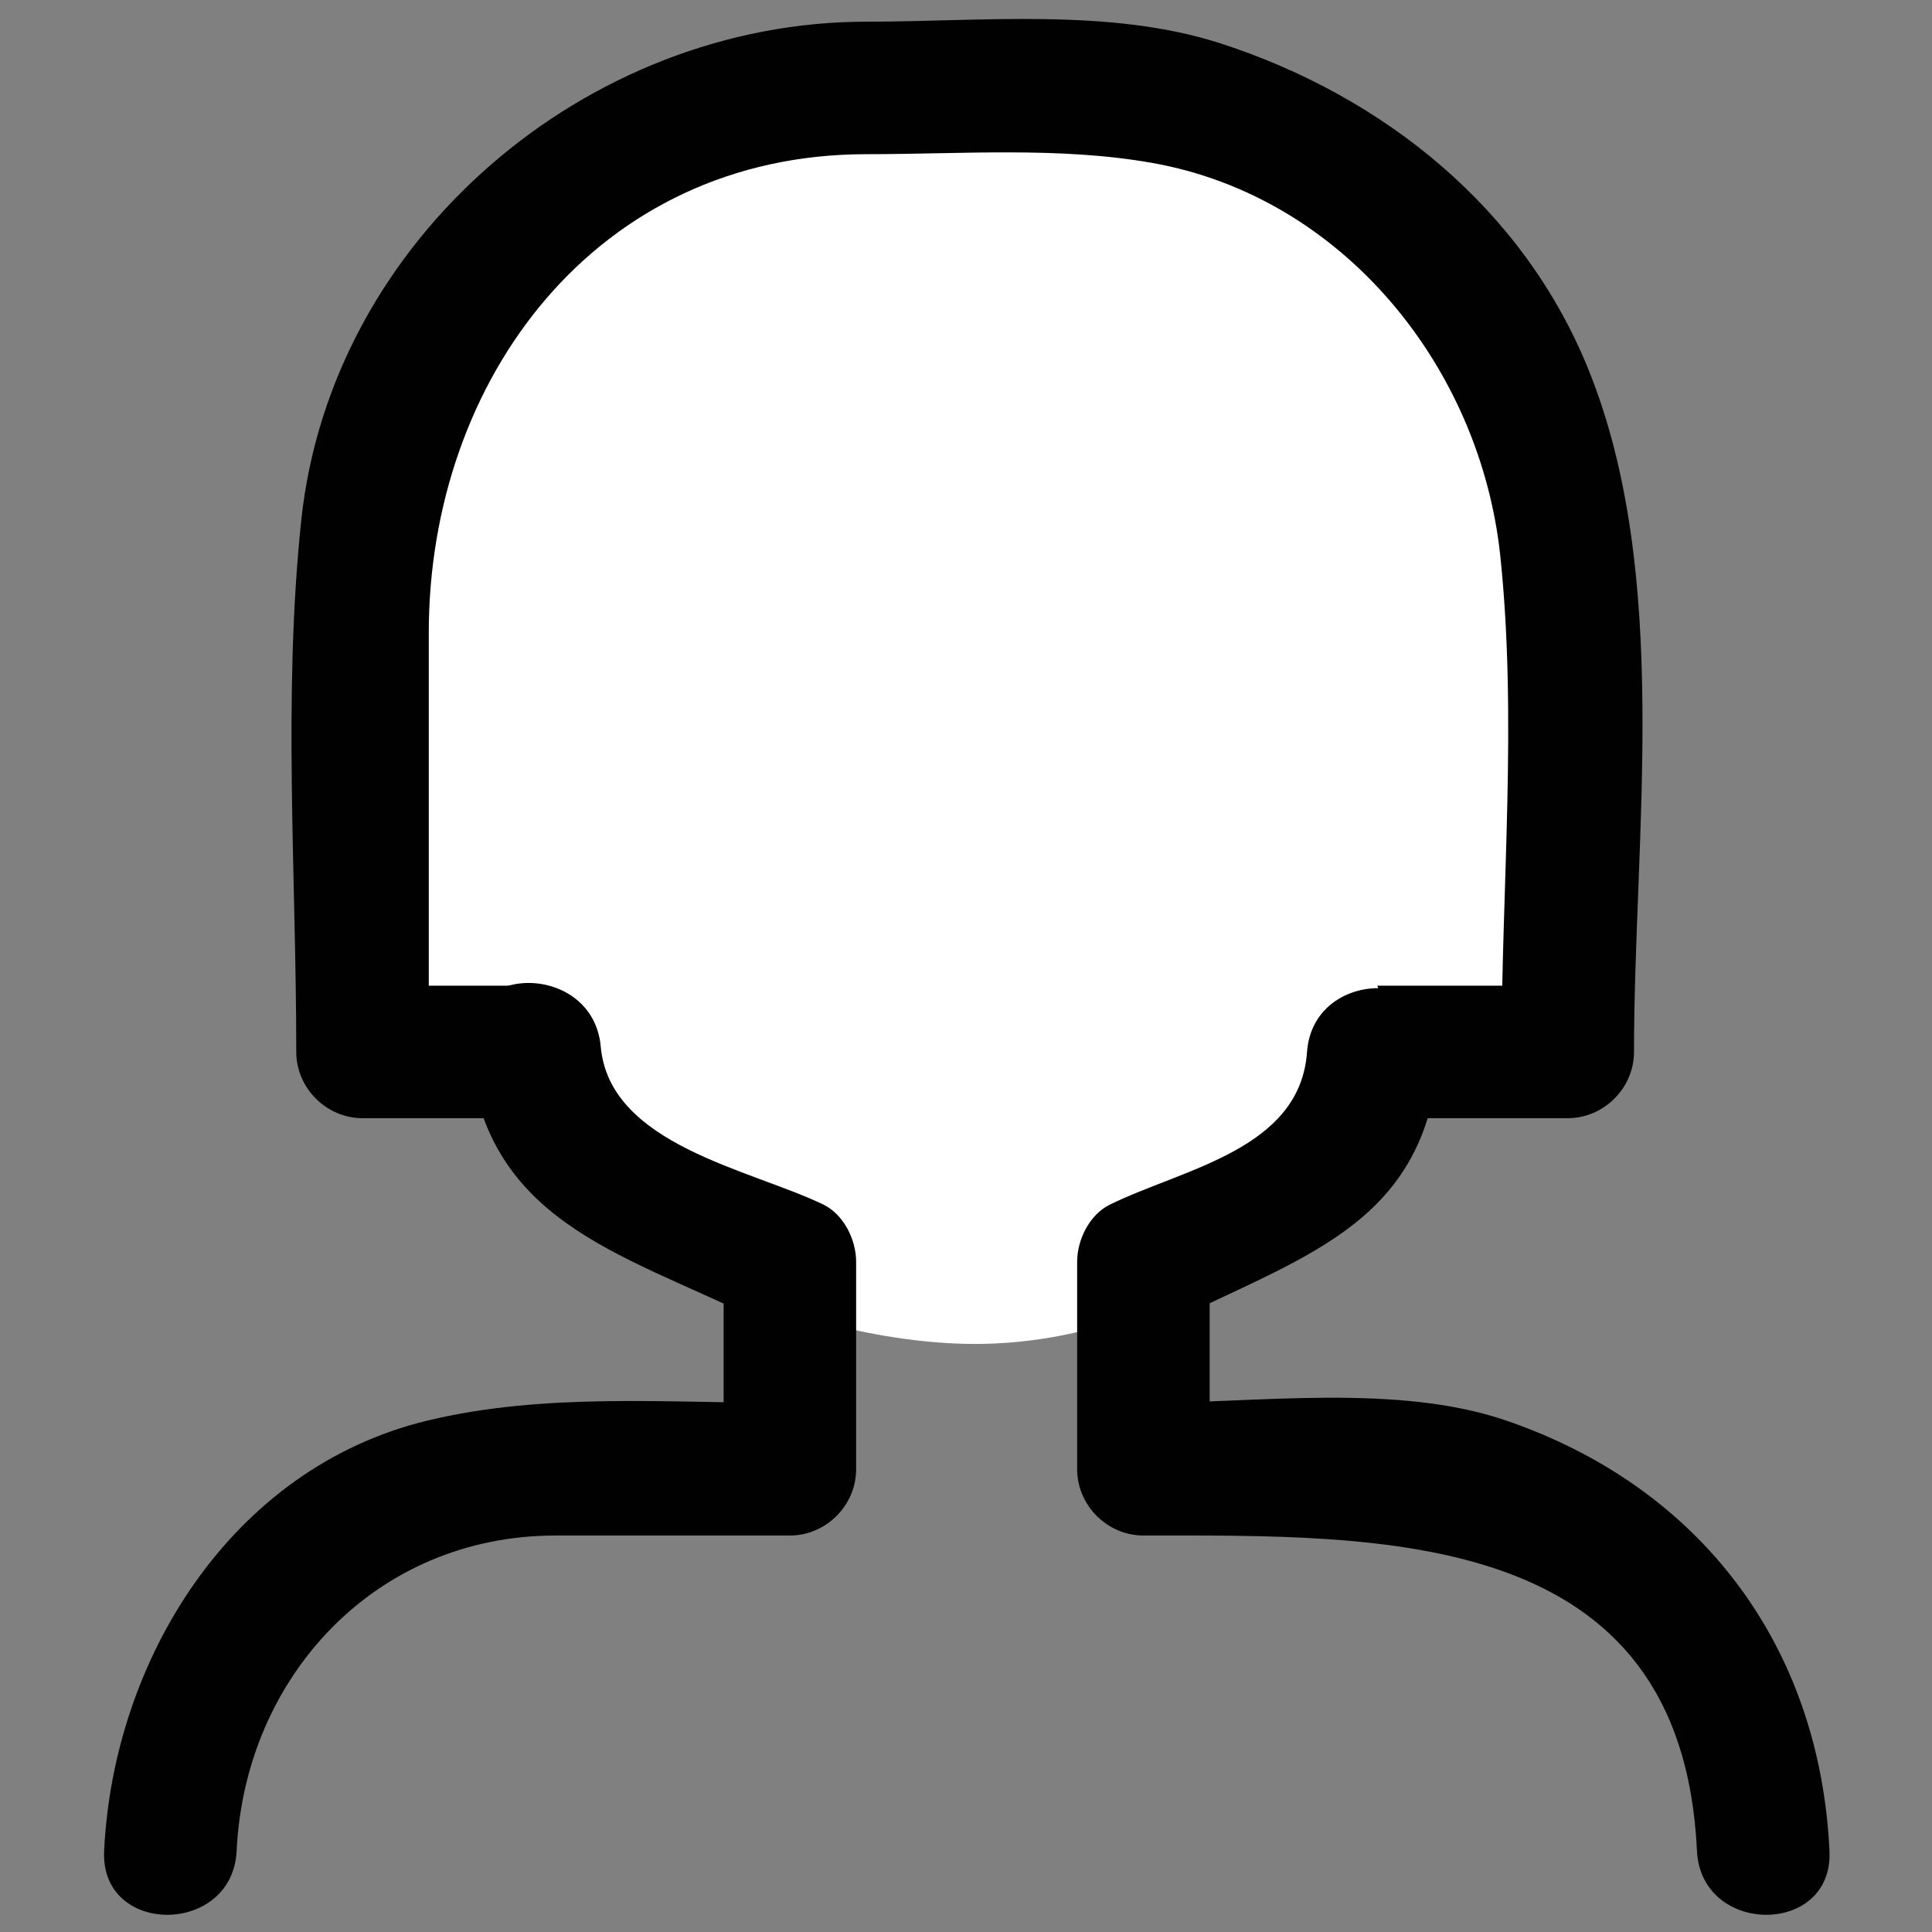
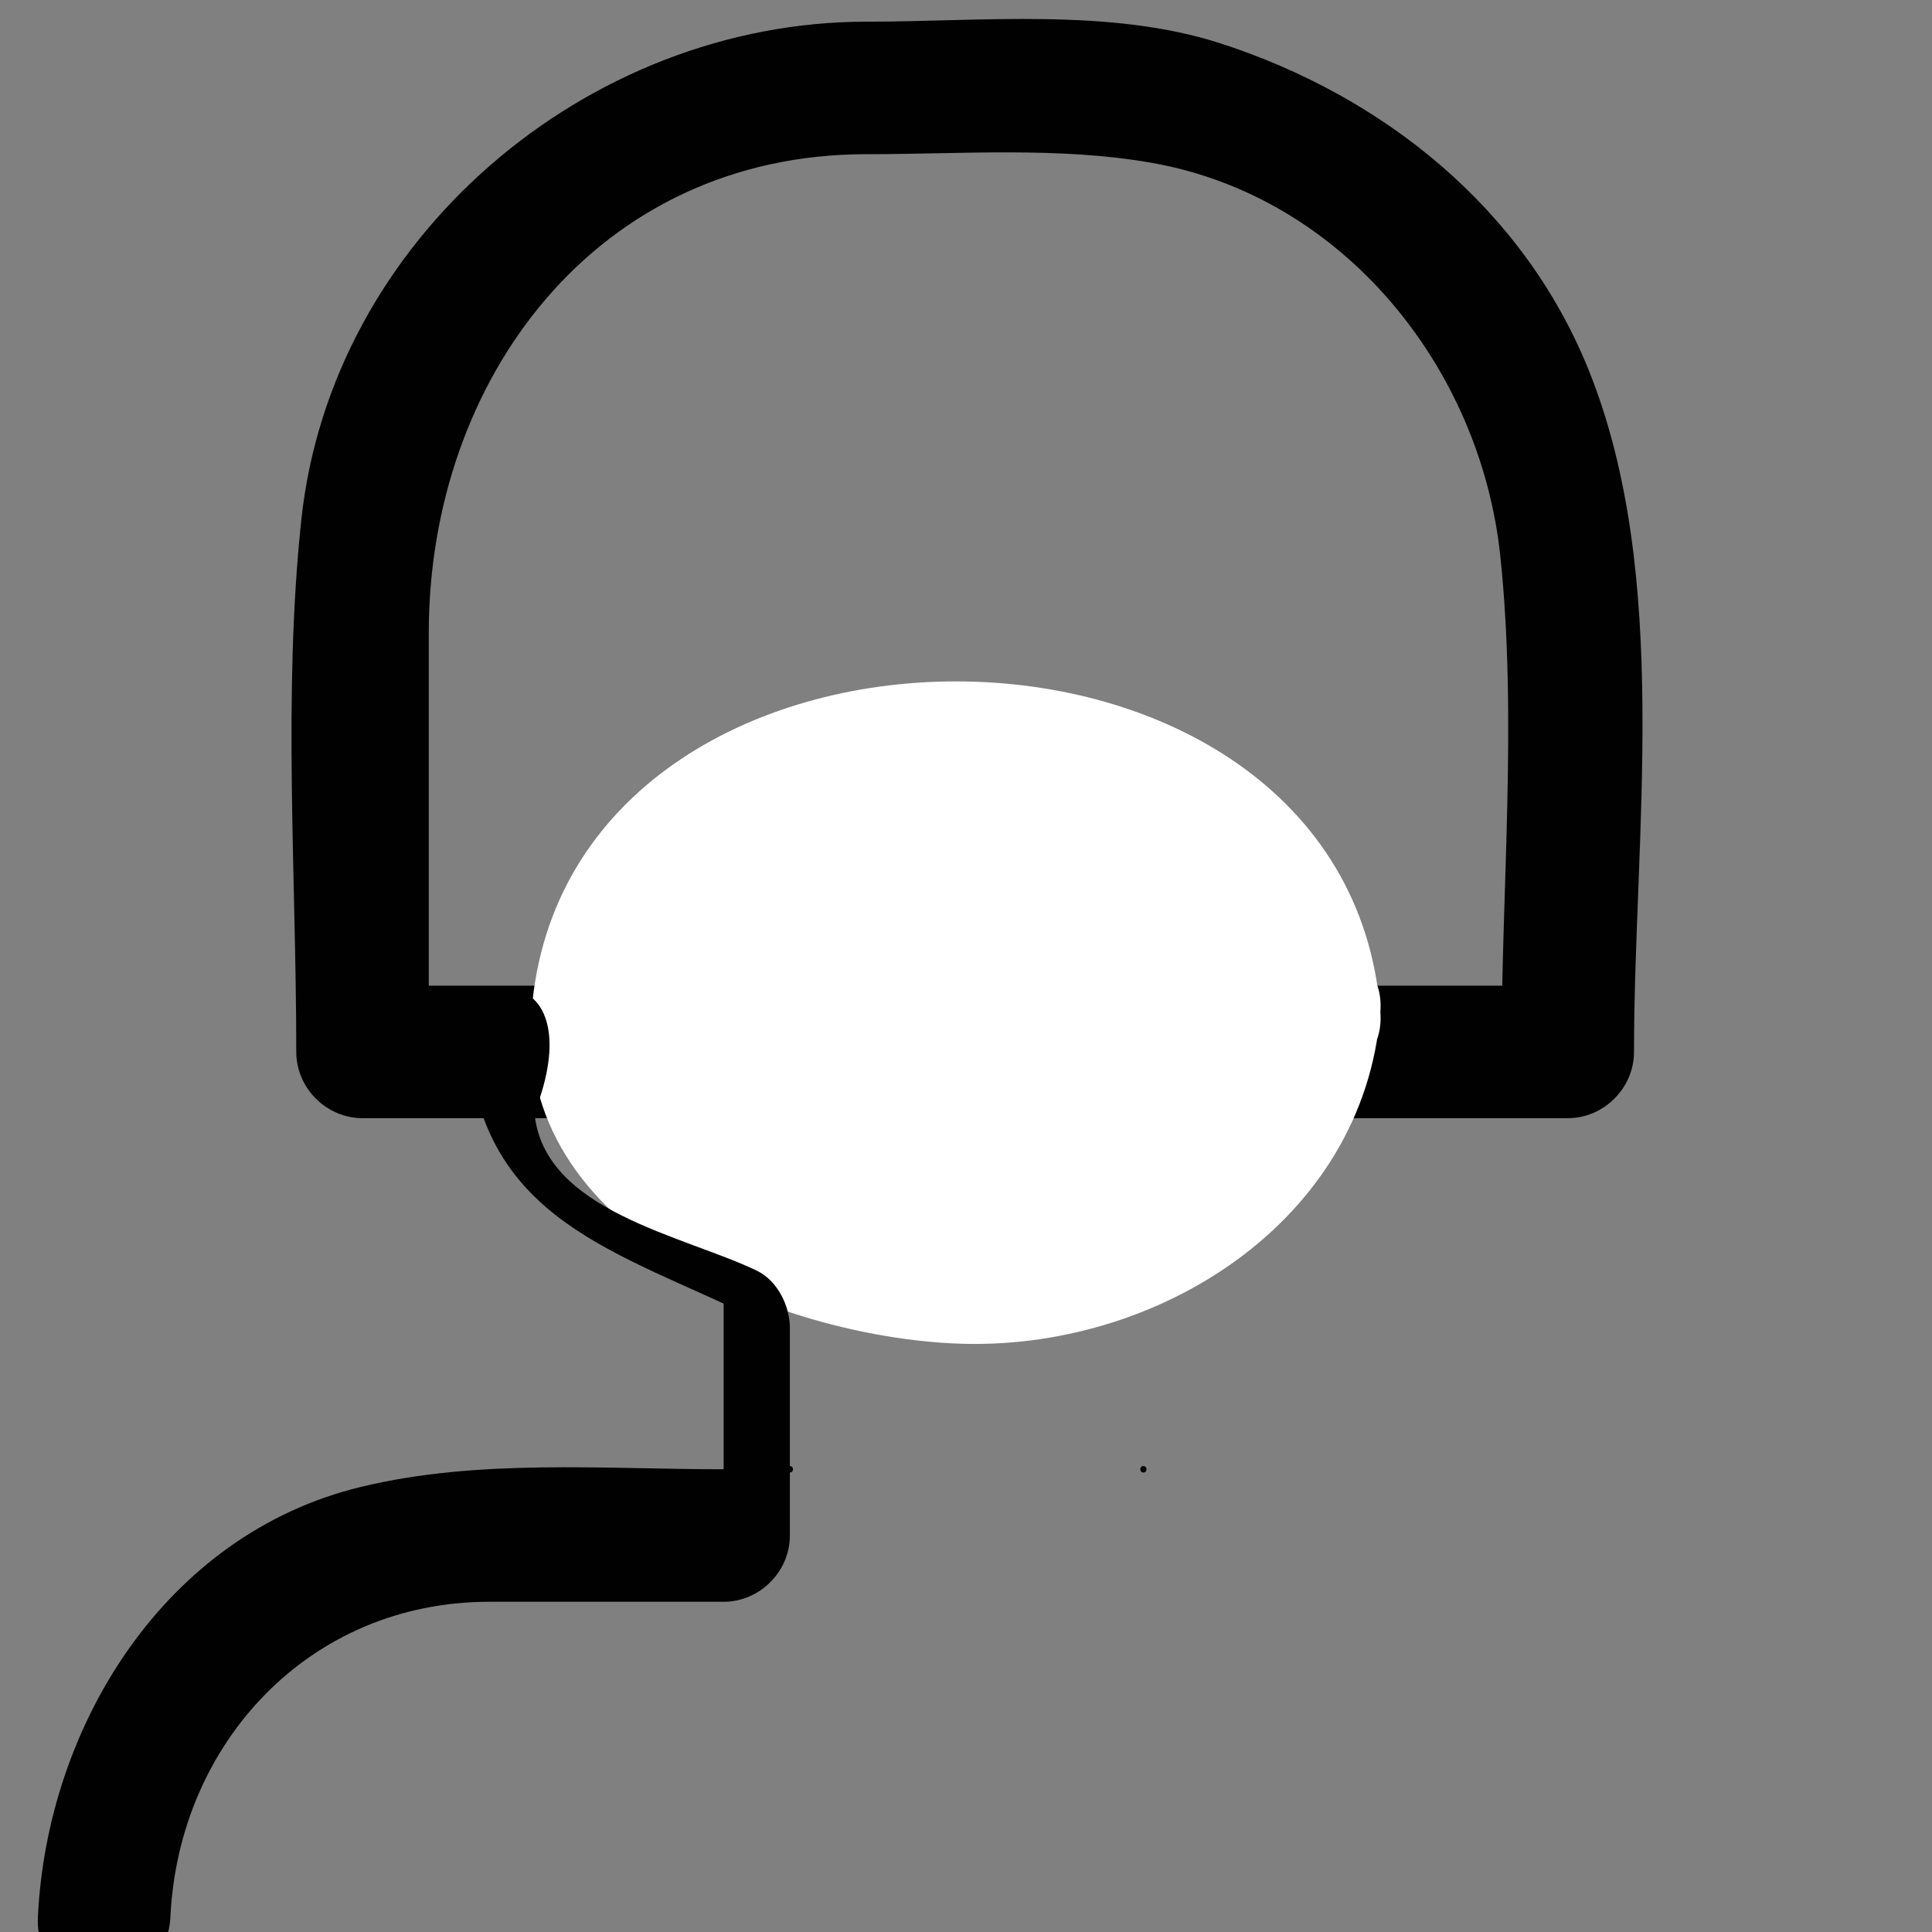
<svg xmlns="http://www.w3.org/2000/svg" version="1.1" x="0px" y="0px" width="1500px" height="1500px" viewBox="0 0 1500 1500" enable-background="new 0 0 1500 1500" xml:space="preserve">
  <rect x="0" y="0" width="1500" height="1500" fill="#808080" stroke="none" />
  <g id="Calque_1" display="none">
    <g display="inline">
      <g>
        <path fill="#FFFFFF" d="M668.588,617.187l26.032-20.931c36.947-29.706,90.98-23.836,120.687,13.111l551.093,685.421     c29.706,36.947,23.836,90.98-13.111,120.687l-26.032,20.931c-36.947,29.706-90.98,23.836-120.687-13.111L655.477,737.874     C625.771,700.927,631.641,646.893,668.588,617.187z" />
        <path fill="#29362F" d="M1273.524,1498.954c-39.446,0-76.235-17.62-100.932-48.337L621.503,765.196     c-44.726-55.635-35.852-137.27,19.757-181.987l26.042-20.941c22.908-18.412,51.692-28.554,81.055-28.554     c39.446,0,76.235,17.62,100.932,48.337l551.089,685.421c44.726,55.61,35.853,137.253-19.774,181.987l-26.025,20.924     C1331.672,1488.802,1302.888,1498.954,1273.524,1498.954z M748.358,620.918c-6.762,0-16.828,1.61-26.417,9.317l-26.042,20.941     c-18.139,14.579-21.035,41.226-6.438,59.382l551.089,685.421c8.056,10.023,20.081,15.772,32.974,15.772     c6.762,0,16.828-1.618,26.417-9.325l26.025-20.924c18.139-14.596,21.052-41.243,6.455-59.391L781.332,636.689     C773.276,626.666,761.251,620.918,748.358,620.918z" />
      </g>
      <circle fill="#FFFFFF" cx="653.758" cy="538.403" r="537.357" />
      <g>
        <circle fill="#FFFFFF" cx="653.758" cy="538.403" r="447.285" />
        <path fill="#29362F" d="M653.762,1029.286c-270.69,0-490.898-220.207-490.898-490.881S383.072,47.517,653.762,47.517     c270.673,0,490.881,220.216,490.881,490.889S924.435,1029.286,653.762,1029.286z M653.762,134.721     c-222.592,0-403.694,181.093-403.694,403.685S431.17,942.082,653.762,942.082s403.677-181.085,403.677-403.677     S876.354,134.721,653.762,134.721z" />
      </g>
    </g>
  </g>
  <g id="Calque_2">
    <g>
      <g>
-         <path fill="#FFFFFF" d="M672.928,68.276h153.32c215.917,0,390.953,175.036,390.953,390.953v357.487l0,0H281.456l0,0V459.229     c0-215.917,175.035-390.953,390.953-390.953C672.582,68.276,672.755,68.276,672.928,68.276z" />
        <path fill="#010101" d="M672.928,119.715c73.147,0,149.445-6.029,221.751,6.799c148.617,26.367,254.681,159.18,270.102,304.796     c13.349,126.047,0.982,258.712,0.982,385.407c17.146-17.146,34.292-34.292,51.438-51.438c-311.915,0-623.83,0-935.745,0     c17.146,17.146,34.292,34.292,51.438,51.438c0-108.416,0-216.833,0-325.249C332.894,294.852,462.781,119.594,672.928,119.715     c66.344,0.038,66.34-102.839,0-102.877C455.726,16.714,257.061,185.217,233.9,403.919     c-14.381,135.794-3.882,276.377-3.882,412.798c0,28.04,23.398,51.438,51.438,51.438c311.915,0,623.83,0,935.745,0     c28.04,0,51.438-23.398,51.438-51.438c0-168.751,29.179-369.653-35.191-529.412C1182.924,161.908,1074.363,74.892,948.16,33.852     C862.203,5.899,761.982,16.838,672.928,16.838C606.586,16.838,606.586,119.715,672.928,119.715z" />
      </g>
      <g>
        <ellipse fill="#FFFFFF" cx="742.179" cy="785.669" rx="278.09" ry="206.019" />
        <path fill="#FFFFFF" d="M968.831,785.669c-16.247,208.64-437.056,208.64-453.303,0C499.604,581.18,952.488,575.8,968.831,785.669     c5.115,65.693,108.031,66.191,102.877,0c-26.645-342.176-632.411-342.176-659.057,0     c-13.329,171.174,194.044,251.667,329.528,257.457c156.267,6.678,316.876-94.977,329.528-257.457     C1076.862,719.478,973.946,719.977,968.831,785.669z" />
      </g>
-       <path fill="#010101" d="M1420.403,1437.001c-7.573-159.311-100.081-282.294-250.857-334.031    c-84.95-29.15-193.968-13.671-281.814-13.671c17.146,17.146,34.292,34.292,51.438,51.438c0-53.701,0-107.402,0-161.103    c-8.492,14.805-16.984,29.61-25.476,44.415c104.877-51.415,194.664-76.727,203.965-207.334c4.717-66.235-98.193-65.779-102.877,0    c-5.404,75.895-95.976,90.541-153.012,118.503c-15.924,7.807-25.476,27.328-25.476,44.416c0,53.701,0,107.402,0,161.103    c0,28.04,23.398,51.438,51.438,51.438c186.029,0,417.841-6.652,429.794,244.825    C1320.665,1503.041,1423.556,1503.346,1420.403,1437.001L1420.403,1437.001z" />
-       <path fill="#010101" d="M363.532,812.538c12.034,135.613,115.921,159.038,223.767,211.513    c-8.492-14.805-16.984-29.61-25.476-44.415c0,53.701,0,107.402,0,161.103c17.146-17.146,34.292-34.292,51.438-51.438    c-93.28,0-190.232-8.389-281.555,13.671c-152.483,36.833-243.816,185.898-250.857,334.031c-3.154,66.345,99.738,66.04,102.877,0    c6.438-135.436,108.141-244.825,247.517-244.825c60.673,0,121.345,0,182.018,0c28.04,0,51.438-23.398,51.438-51.438    c0-53.701,0-107.402,0-161.103c0-17.045-9.544-36.663-25.476-44.416c-56.054-27.274-166.011-46.019-172.814-122.682    C460.592,746.998,357.665,746.431,363.532,812.538L363.532,812.538z" />
+       <path fill="#010101" d="M363.532,812.538c12.034,135.613,115.921,159.038,223.767,211.513    c-8.492-14.805-16.984-29.61-25.476-44.415c0,53.701,0,107.402,0,161.103c-93.28,0-190.232-8.389-281.555,13.671c-152.483,36.833-243.816,185.898-250.857,334.031c-3.154,66.345,99.738,66.04,102.877,0    c6.438-135.436,108.141-244.825,247.517-244.825c60.673,0,121.345,0,182.018,0c28.04,0,51.438-23.398,51.438-51.438    c0-53.701,0-107.402,0-161.103c0-17.045-9.544-36.663-25.476-44.416c-56.054-27.274-166.011-46.019-172.814-122.682    C460.592,746.998,357.665,746.431,363.532,812.538L363.532,812.538z" />
      <g>
        <path fill="#FFFFFF" d="M613.26,1140.738" />
        <g>
          <path fill="#010101" d="M613.26,1143.238c3.224,0,3.224-5,0-5C610.036,1138.238,610.036,1143.238,613.26,1143.238      L613.26,1143.238z" />
        </g>
      </g>
      <g>
        <path fill="#FFFFFF" d="M887.731,1140.738" />
        <g>
          <path fill="#010101" d="M887.731,1143.238c3.224,0,3.224-5,0-5C884.507,1138.238,884.507,1143.238,887.731,1143.238      L887.731,1143.238z" />
        </g>
      </g>
    </g>
  </g>
</svg>